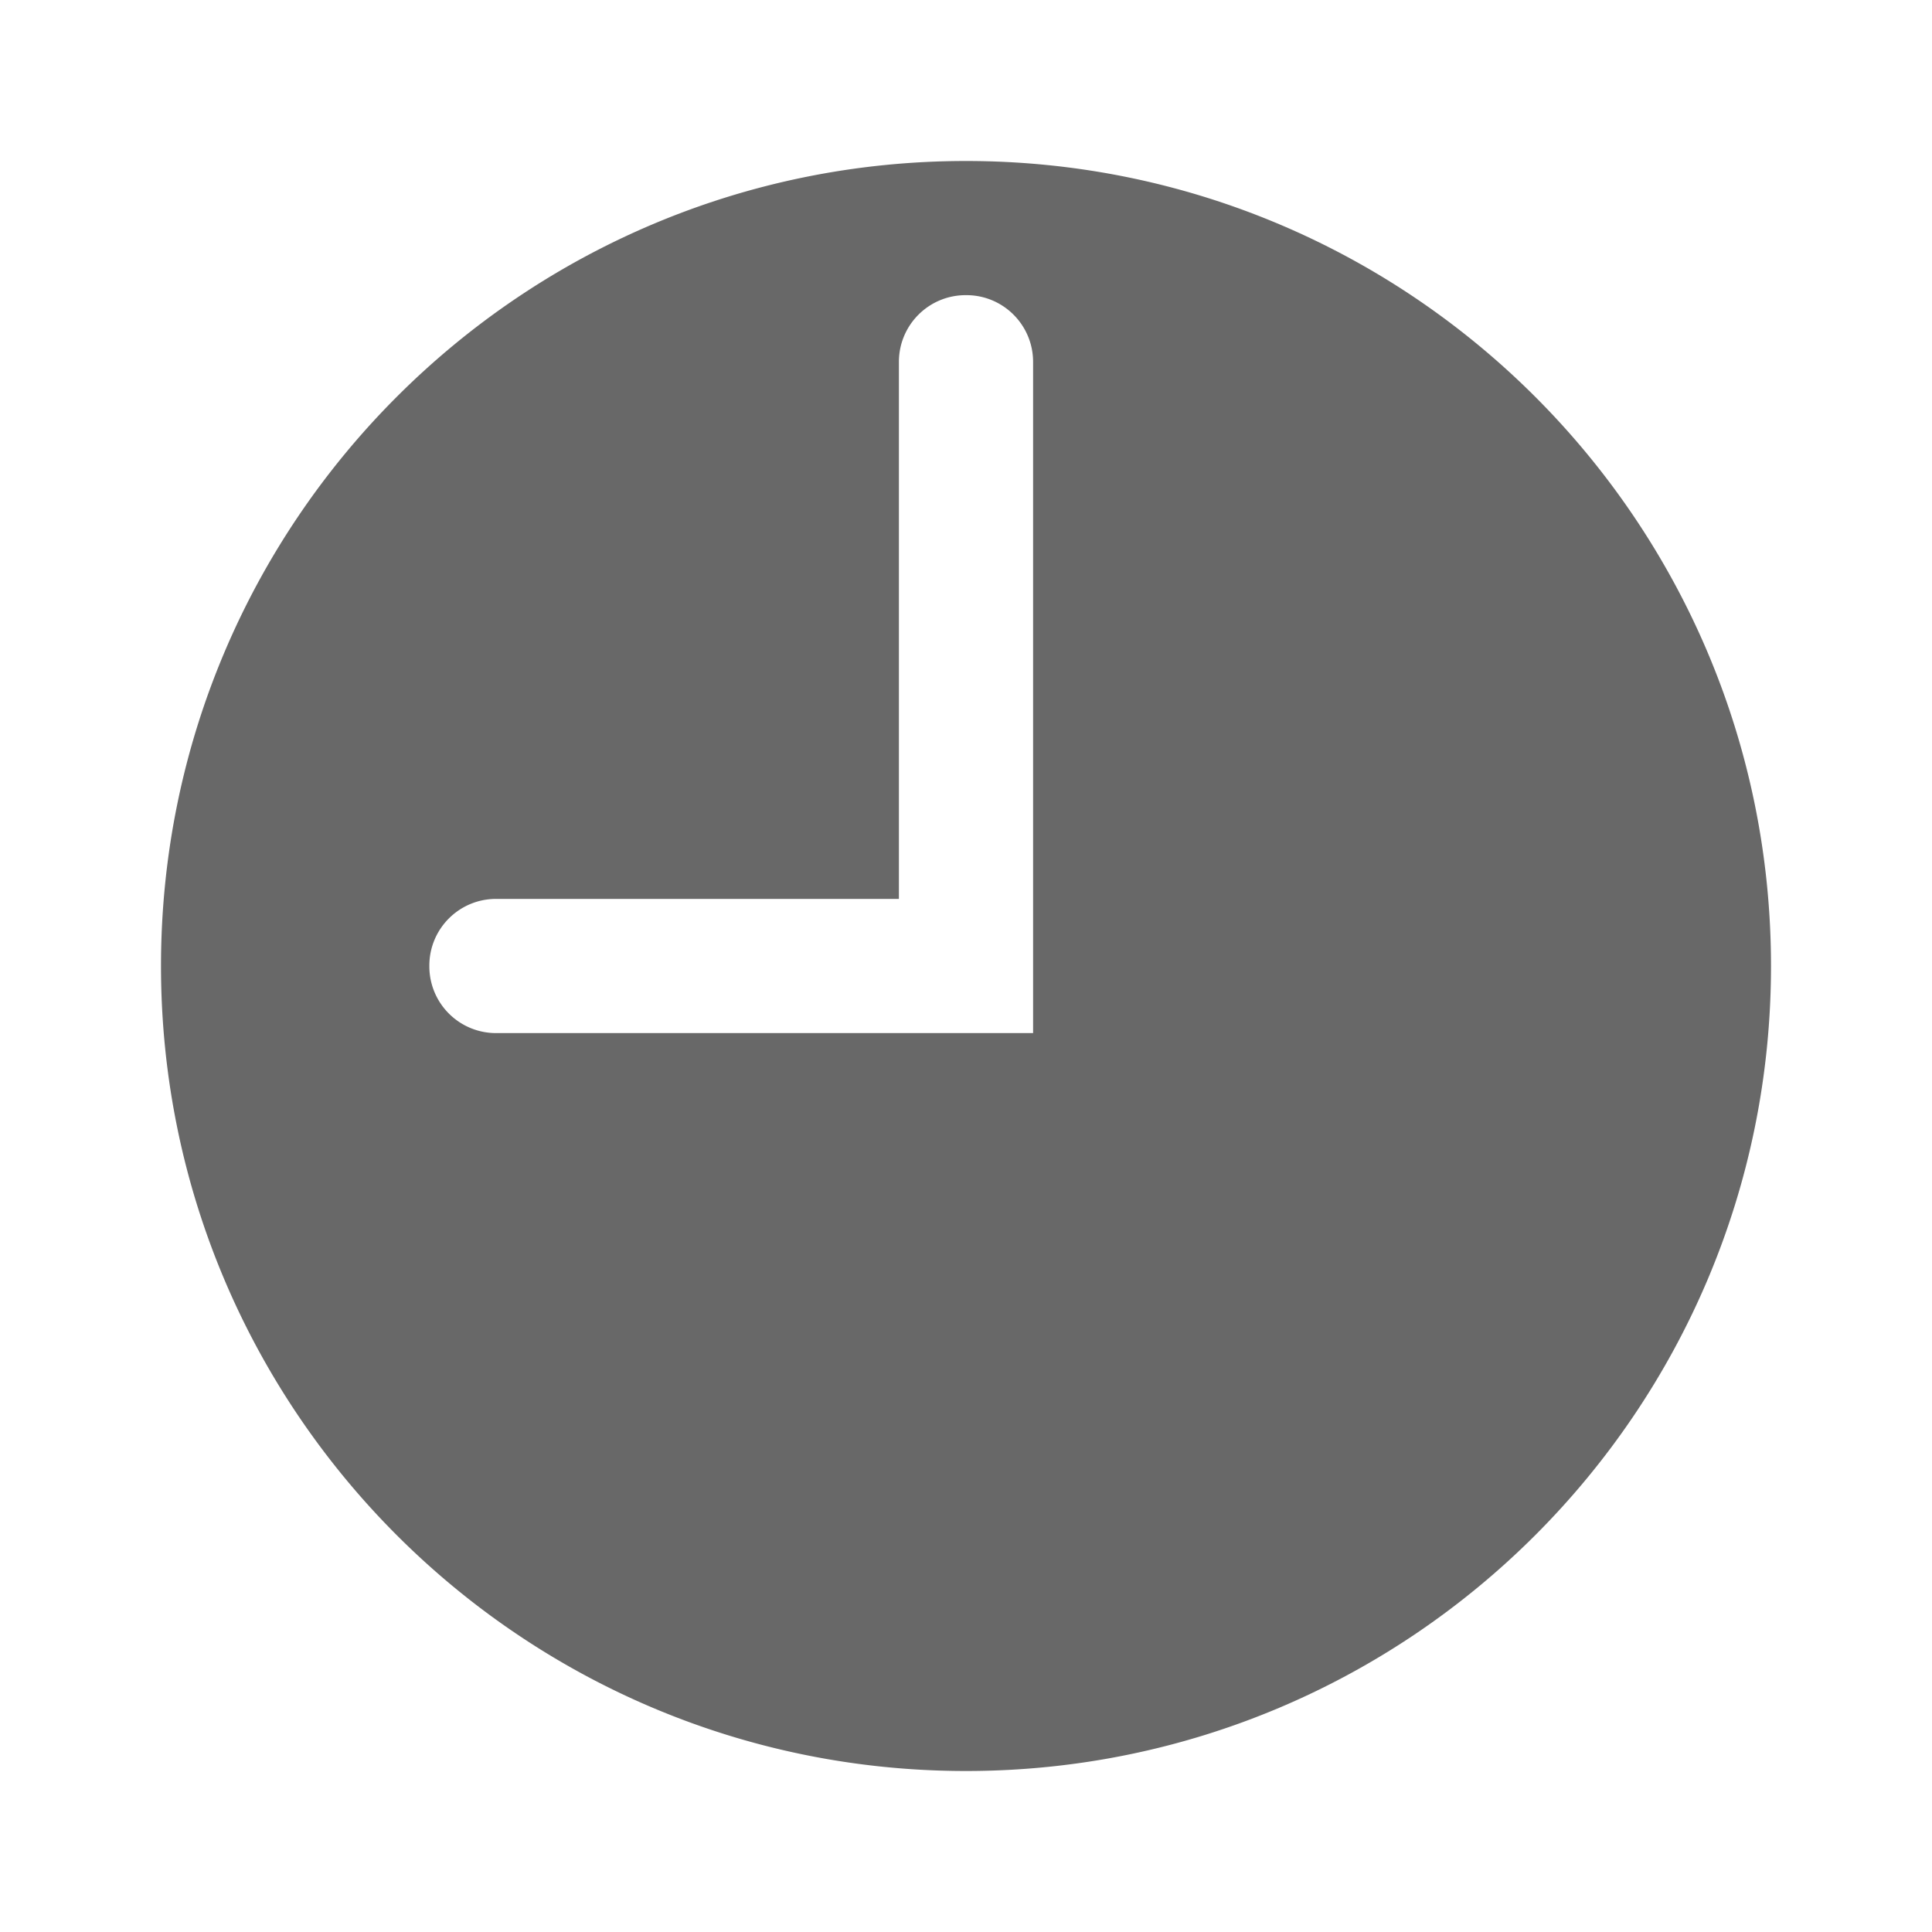
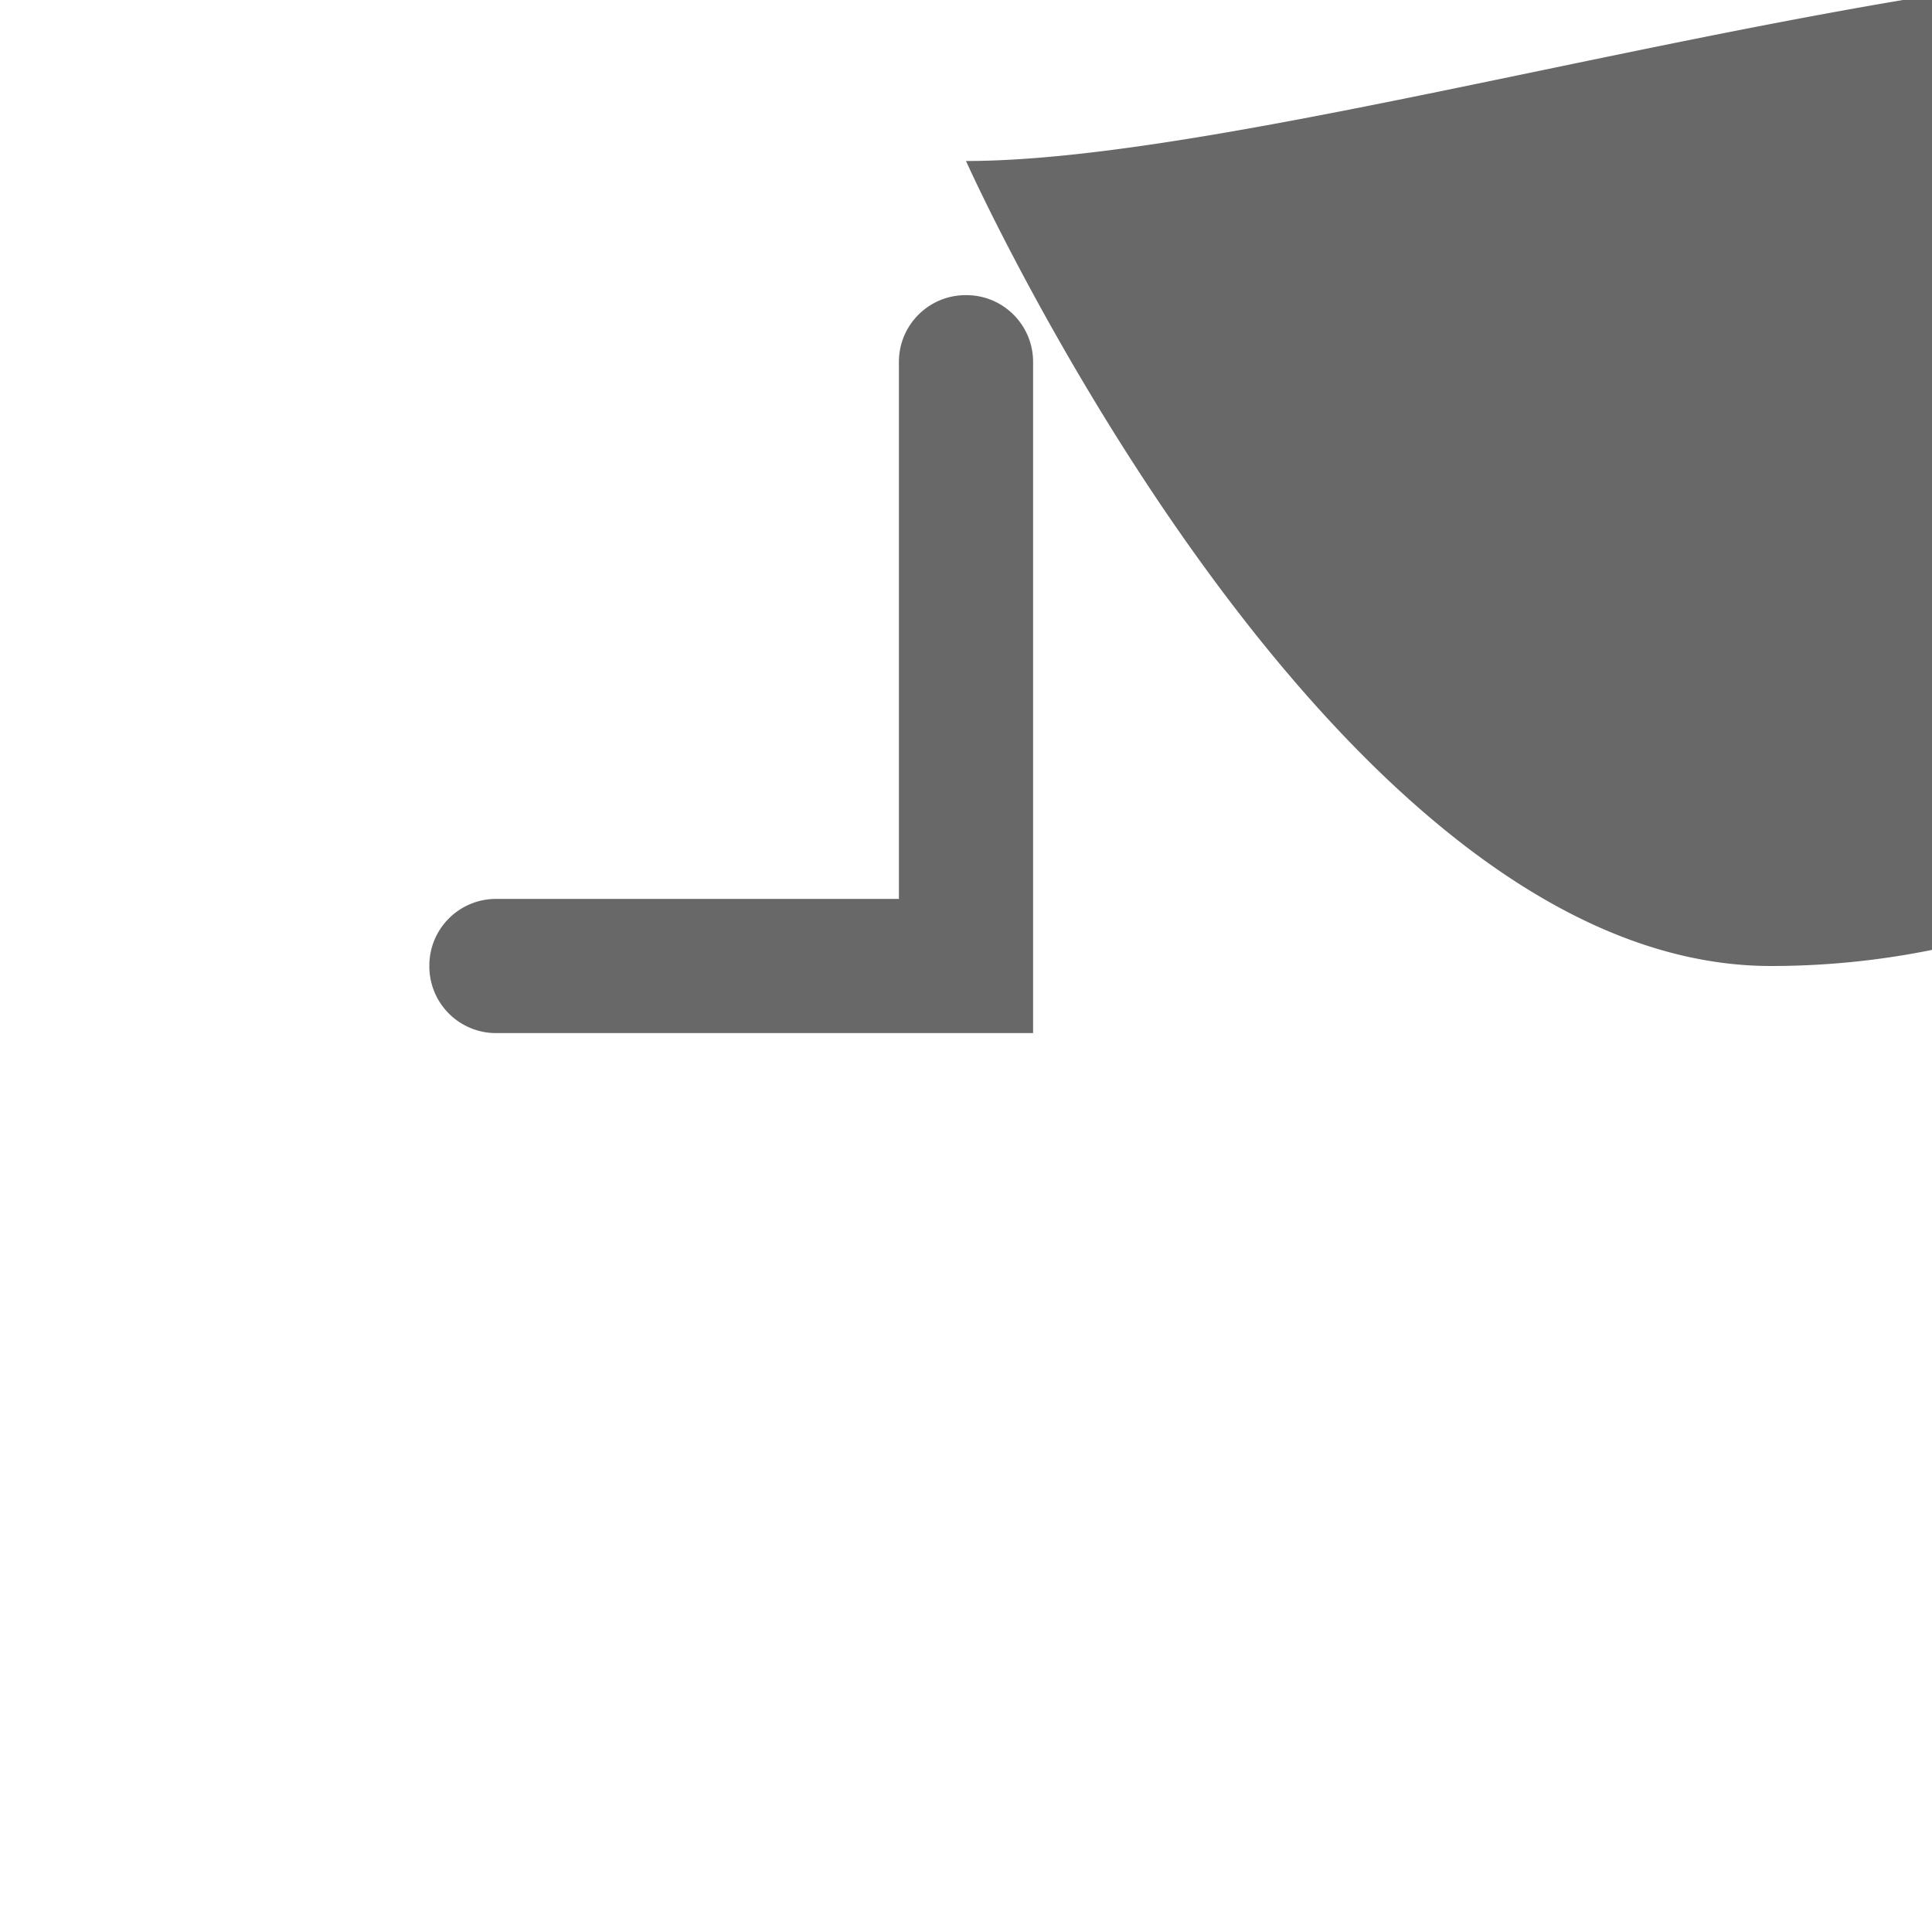
<svg xmlns="http://www.w3.org/2000/svg" width="11px" height="11px" viewBox="0 0 48 48" xml:space="preserve">
-   <path d="M24 4C12.955 4 4 12.955 4 24s8.955 20 20 20 20-8.955 20-20S35.045 4 24 4zm1.667 21.667H12.325a1.657 1.657 0 01-1.658-1.659v-.018c0-.915.741-1.657 1.658-1.657h10.008V8.992c0-.917.742-1.659 1.659-1.659h.018c.915 0 1.657.742 1.657 1.659v16.675z" fill="#686868" fill-rule="evenodd" />
+   <path d="M24 4s8.955 20 20 20 20-8.955 20-20S35.045 4 24 4zm1.667 21.667H12.325a1.657 1.657 0 01-1.658-1.659v-.018c0-.915.741-1.657 1.658-1.657h10.008V8.992c0-.917.742-1.659 1.659-1.659h.018c.915 0 1.657.742 1.657 1.659v16.675z" fill="#686868" fill-rule="evenodd" />
</svg>